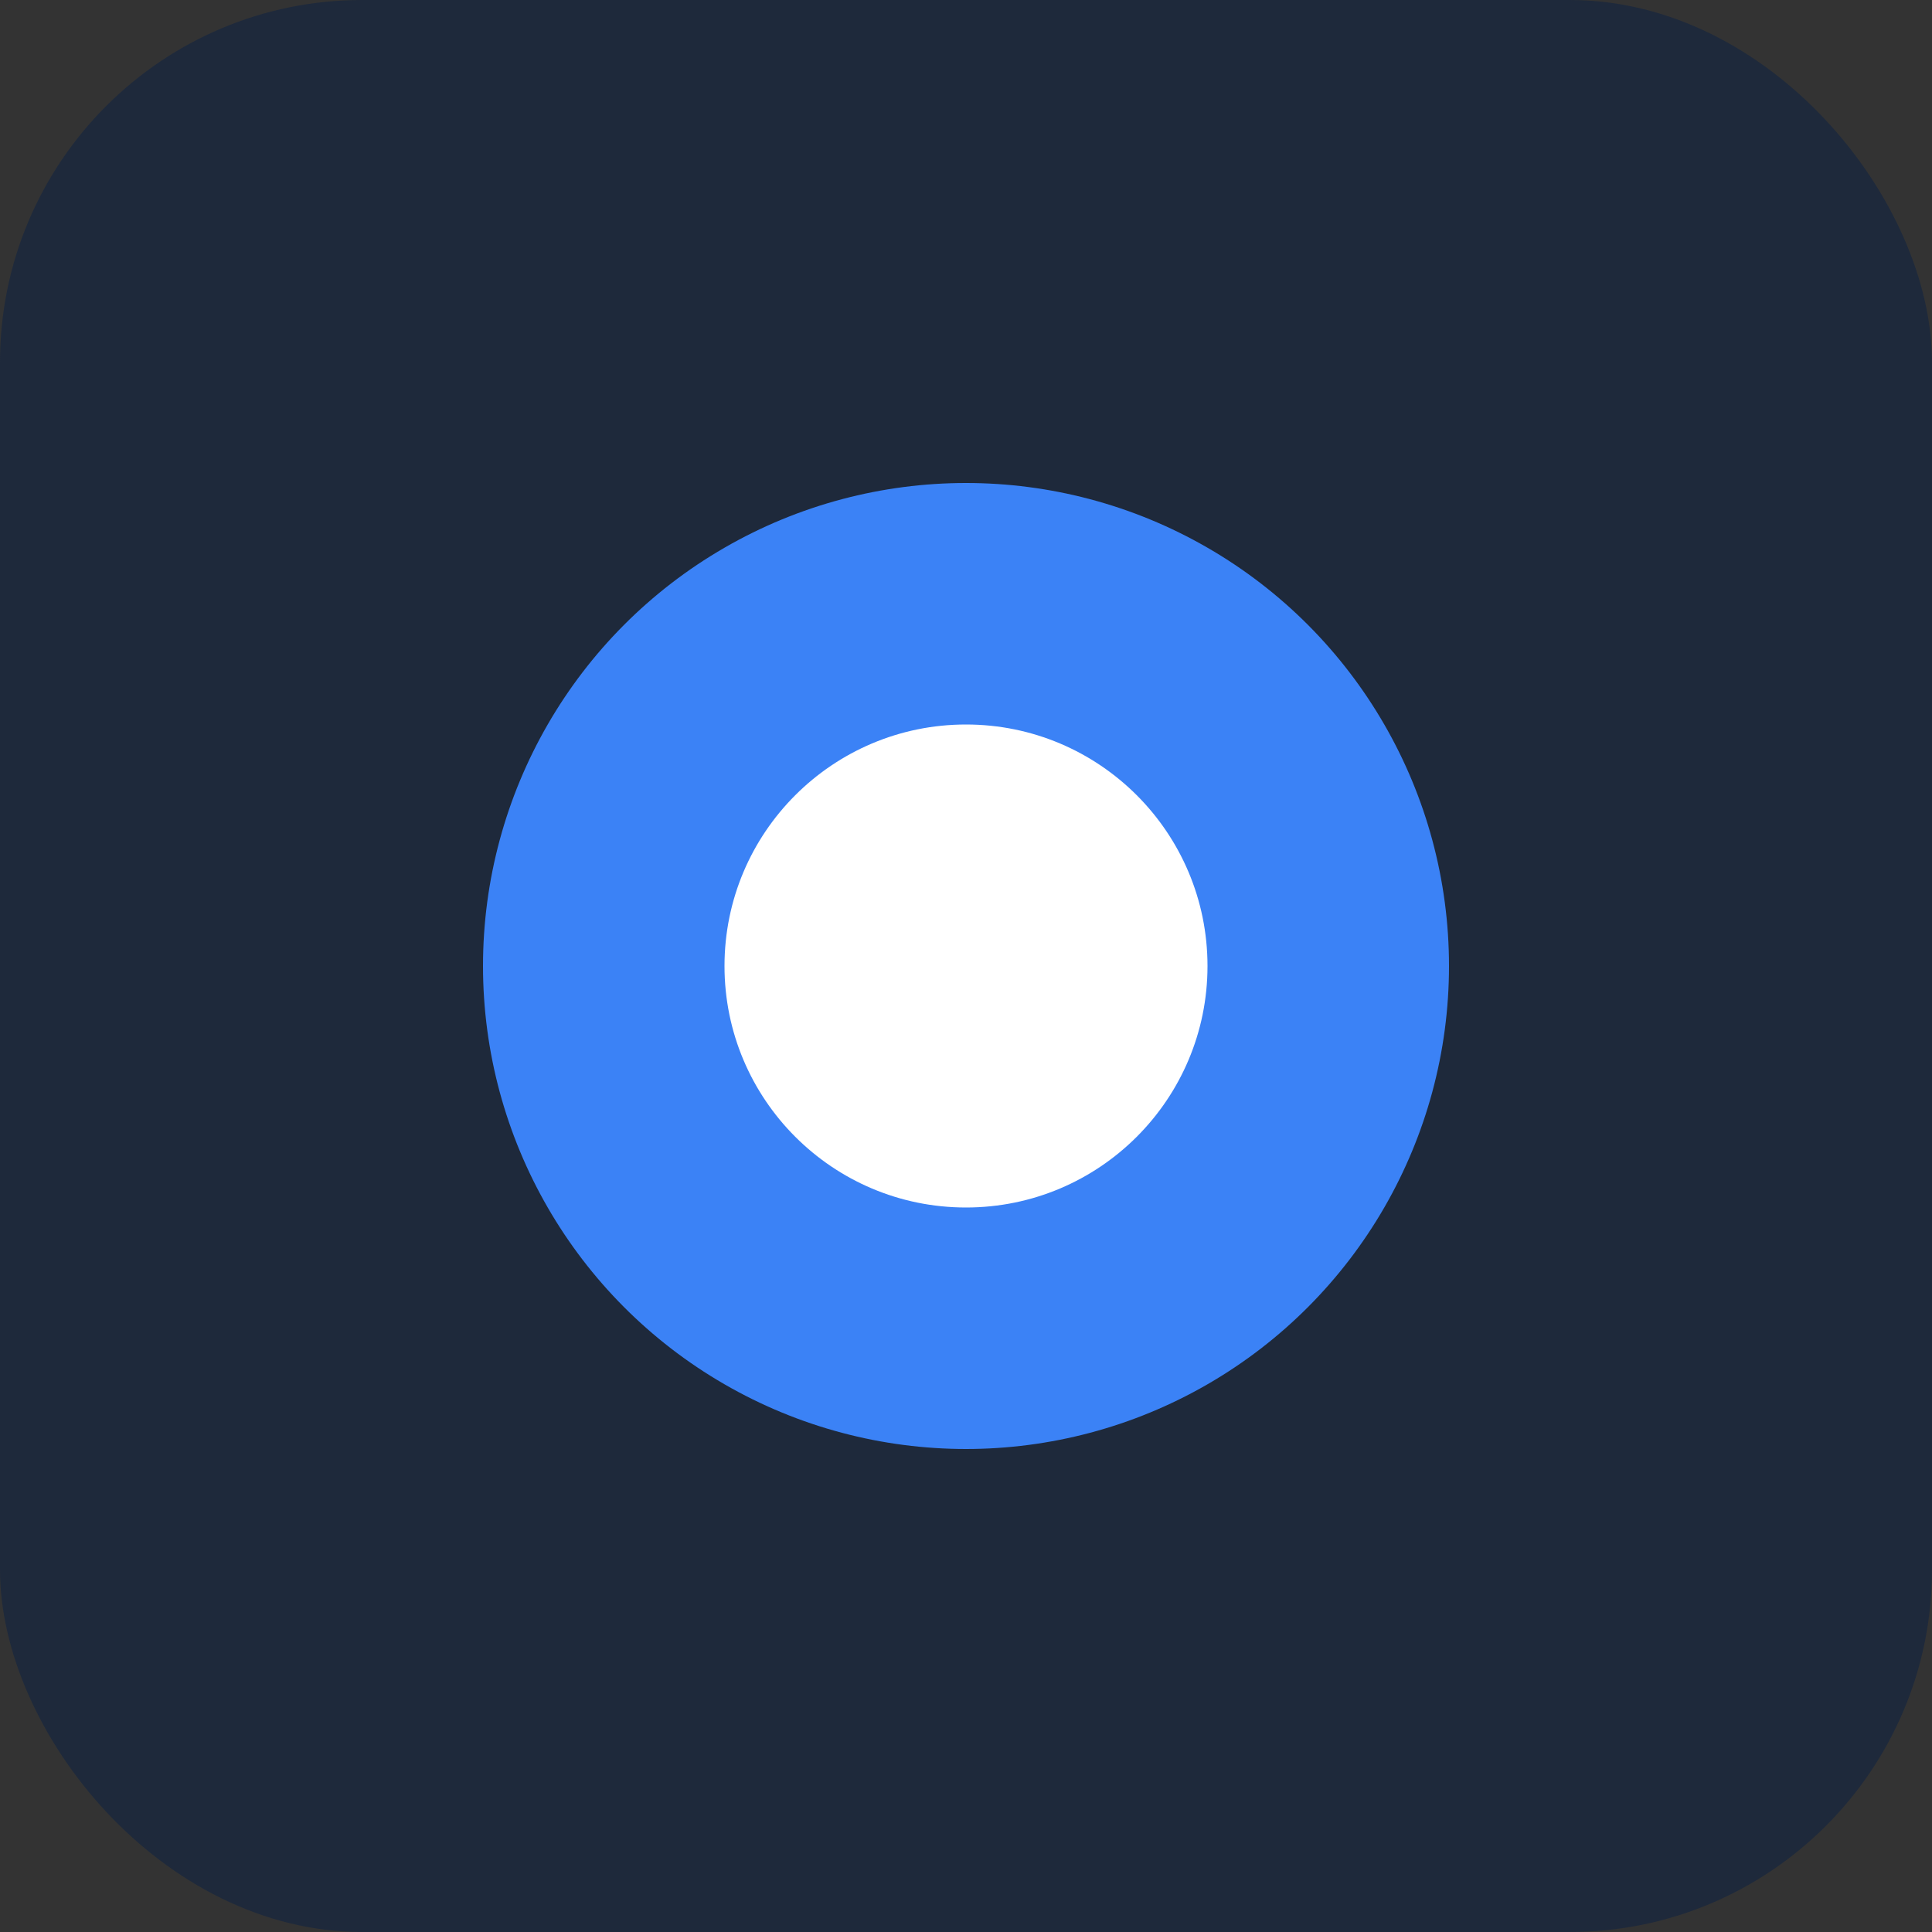
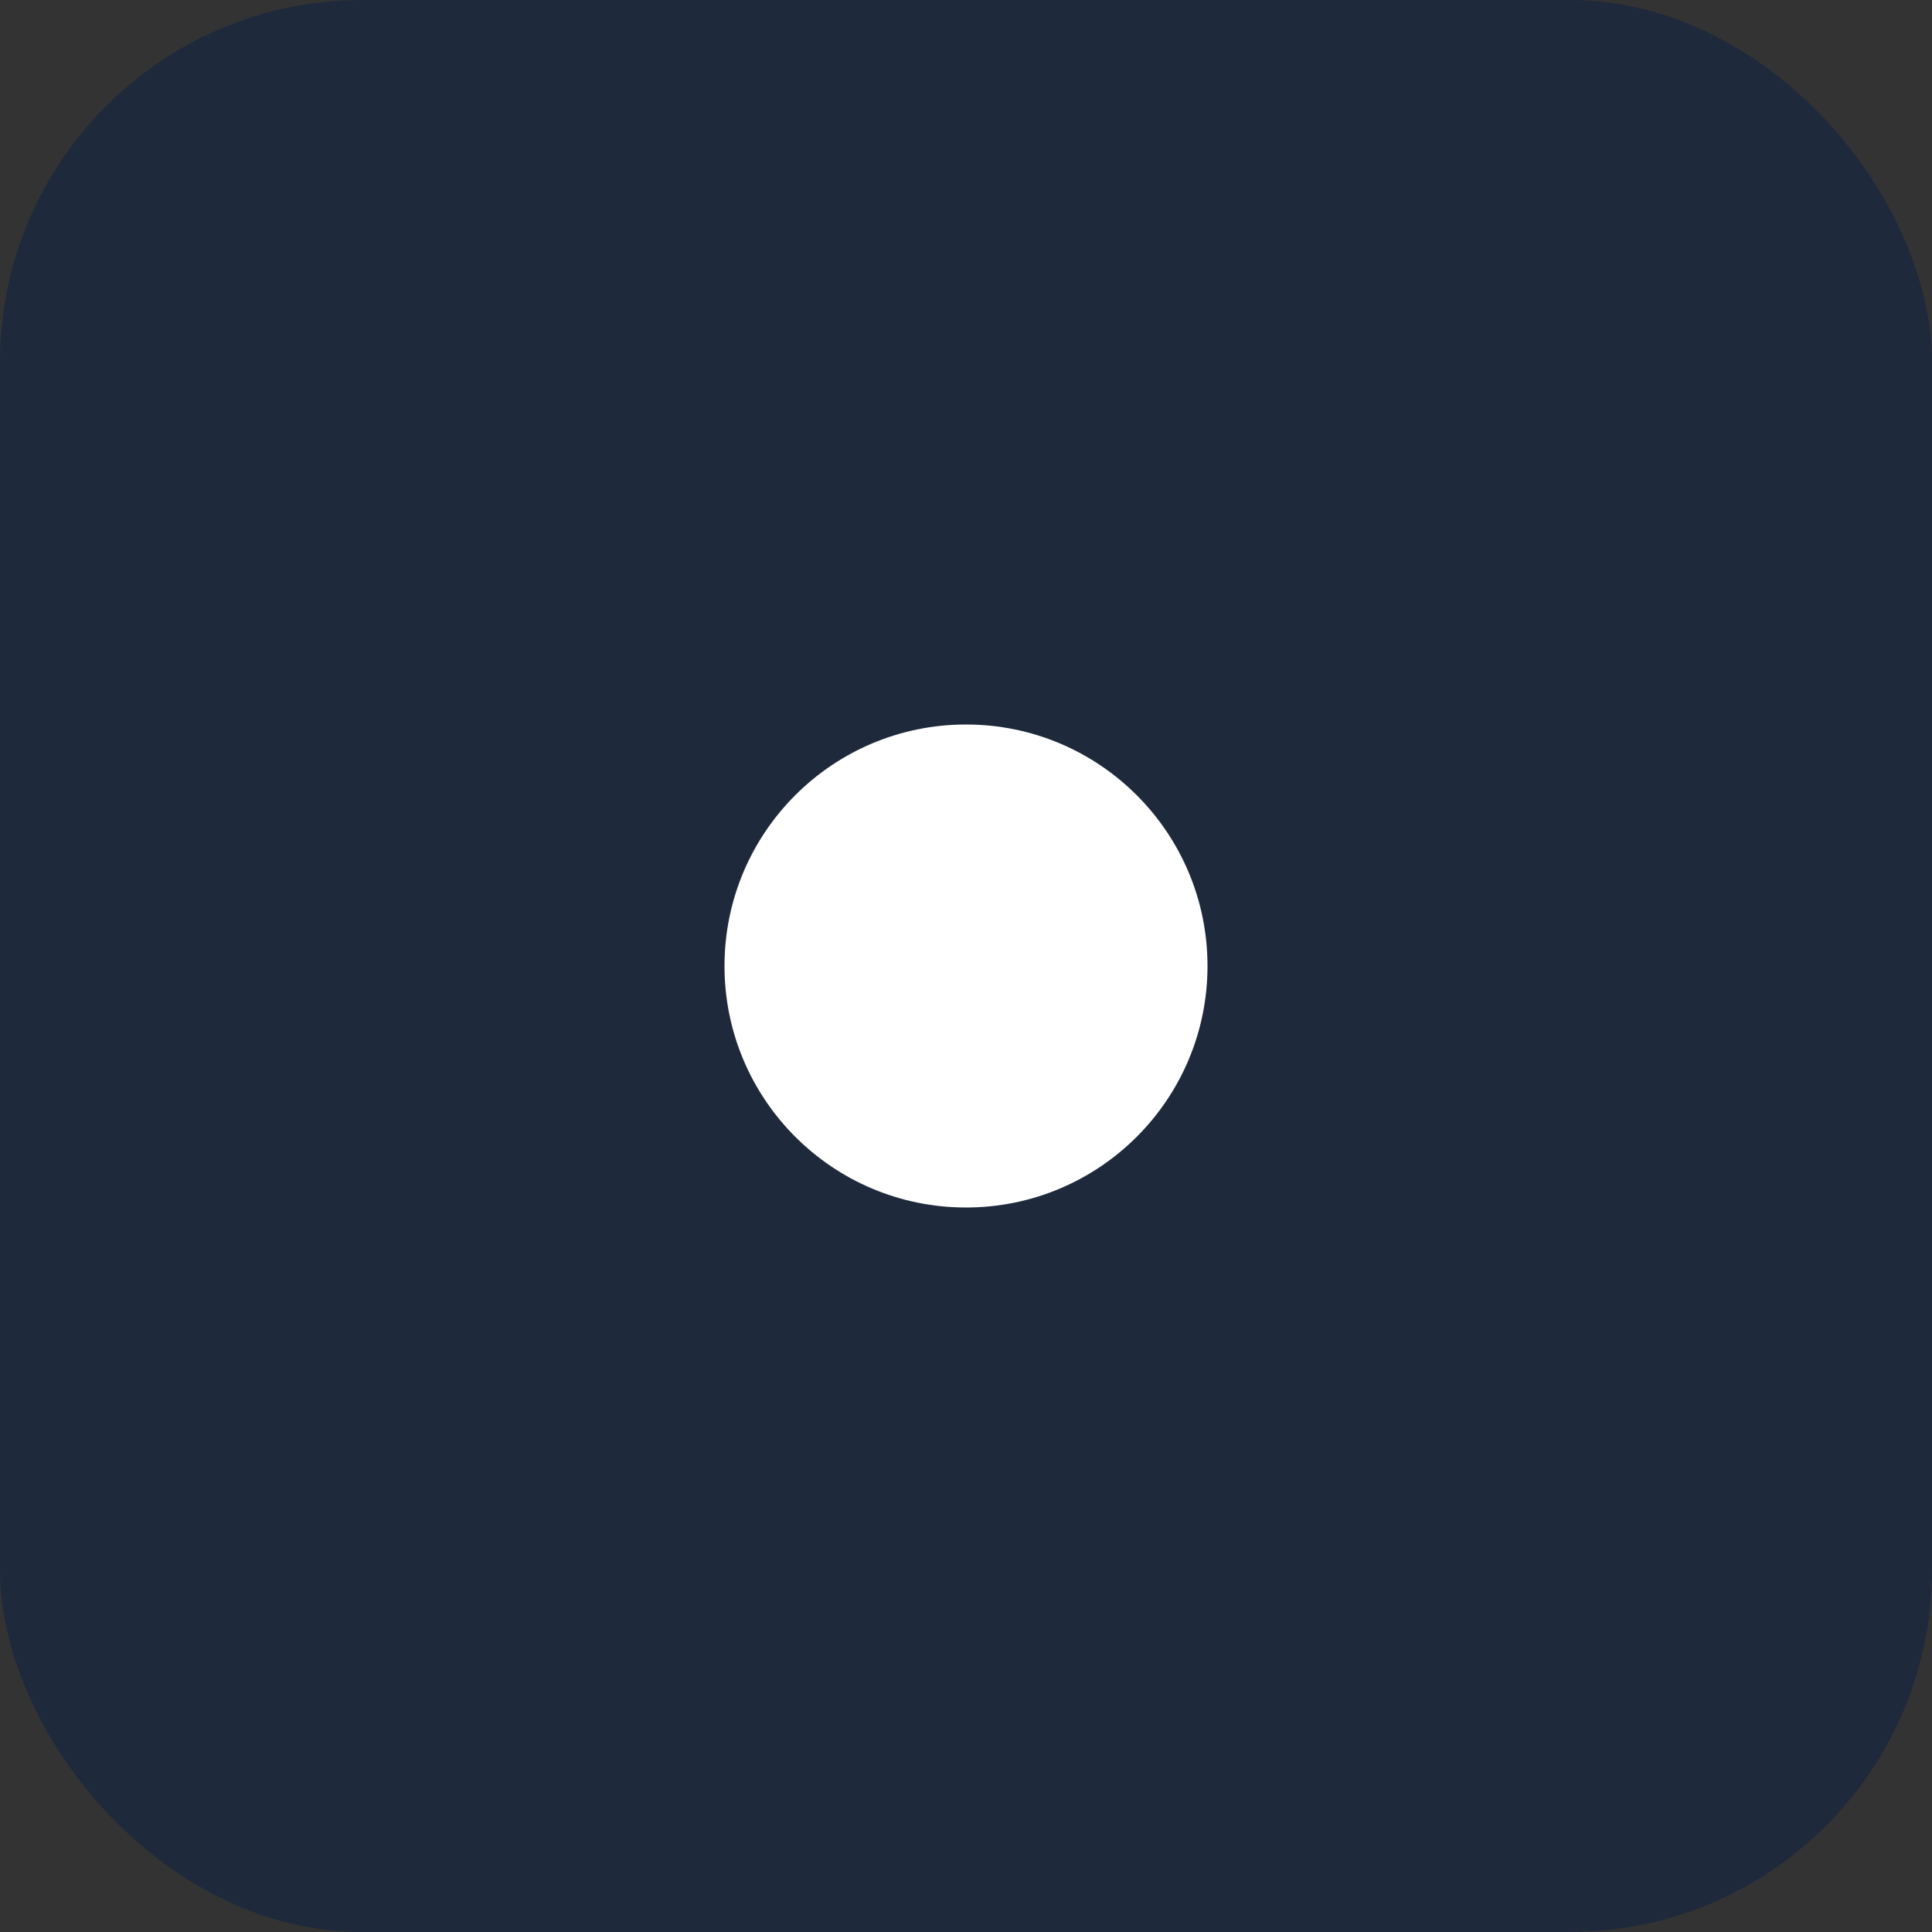
<svg xmlns="http://www.w3.org/2000/svg" viewBox="0 0 32 32" width="32" height="32">
  <rect x="0" y="0" width="32" height="32" fill="#333333" stroke="none" />
  <rect width="32" height="32" rx="6" fill="#1e293b" />
-   <circle cx="16" cy="16" r="8" fill="#3b82f6" />
  <circle cx="16" cy="16" r="4" fill="#ffffff" />
</svg>